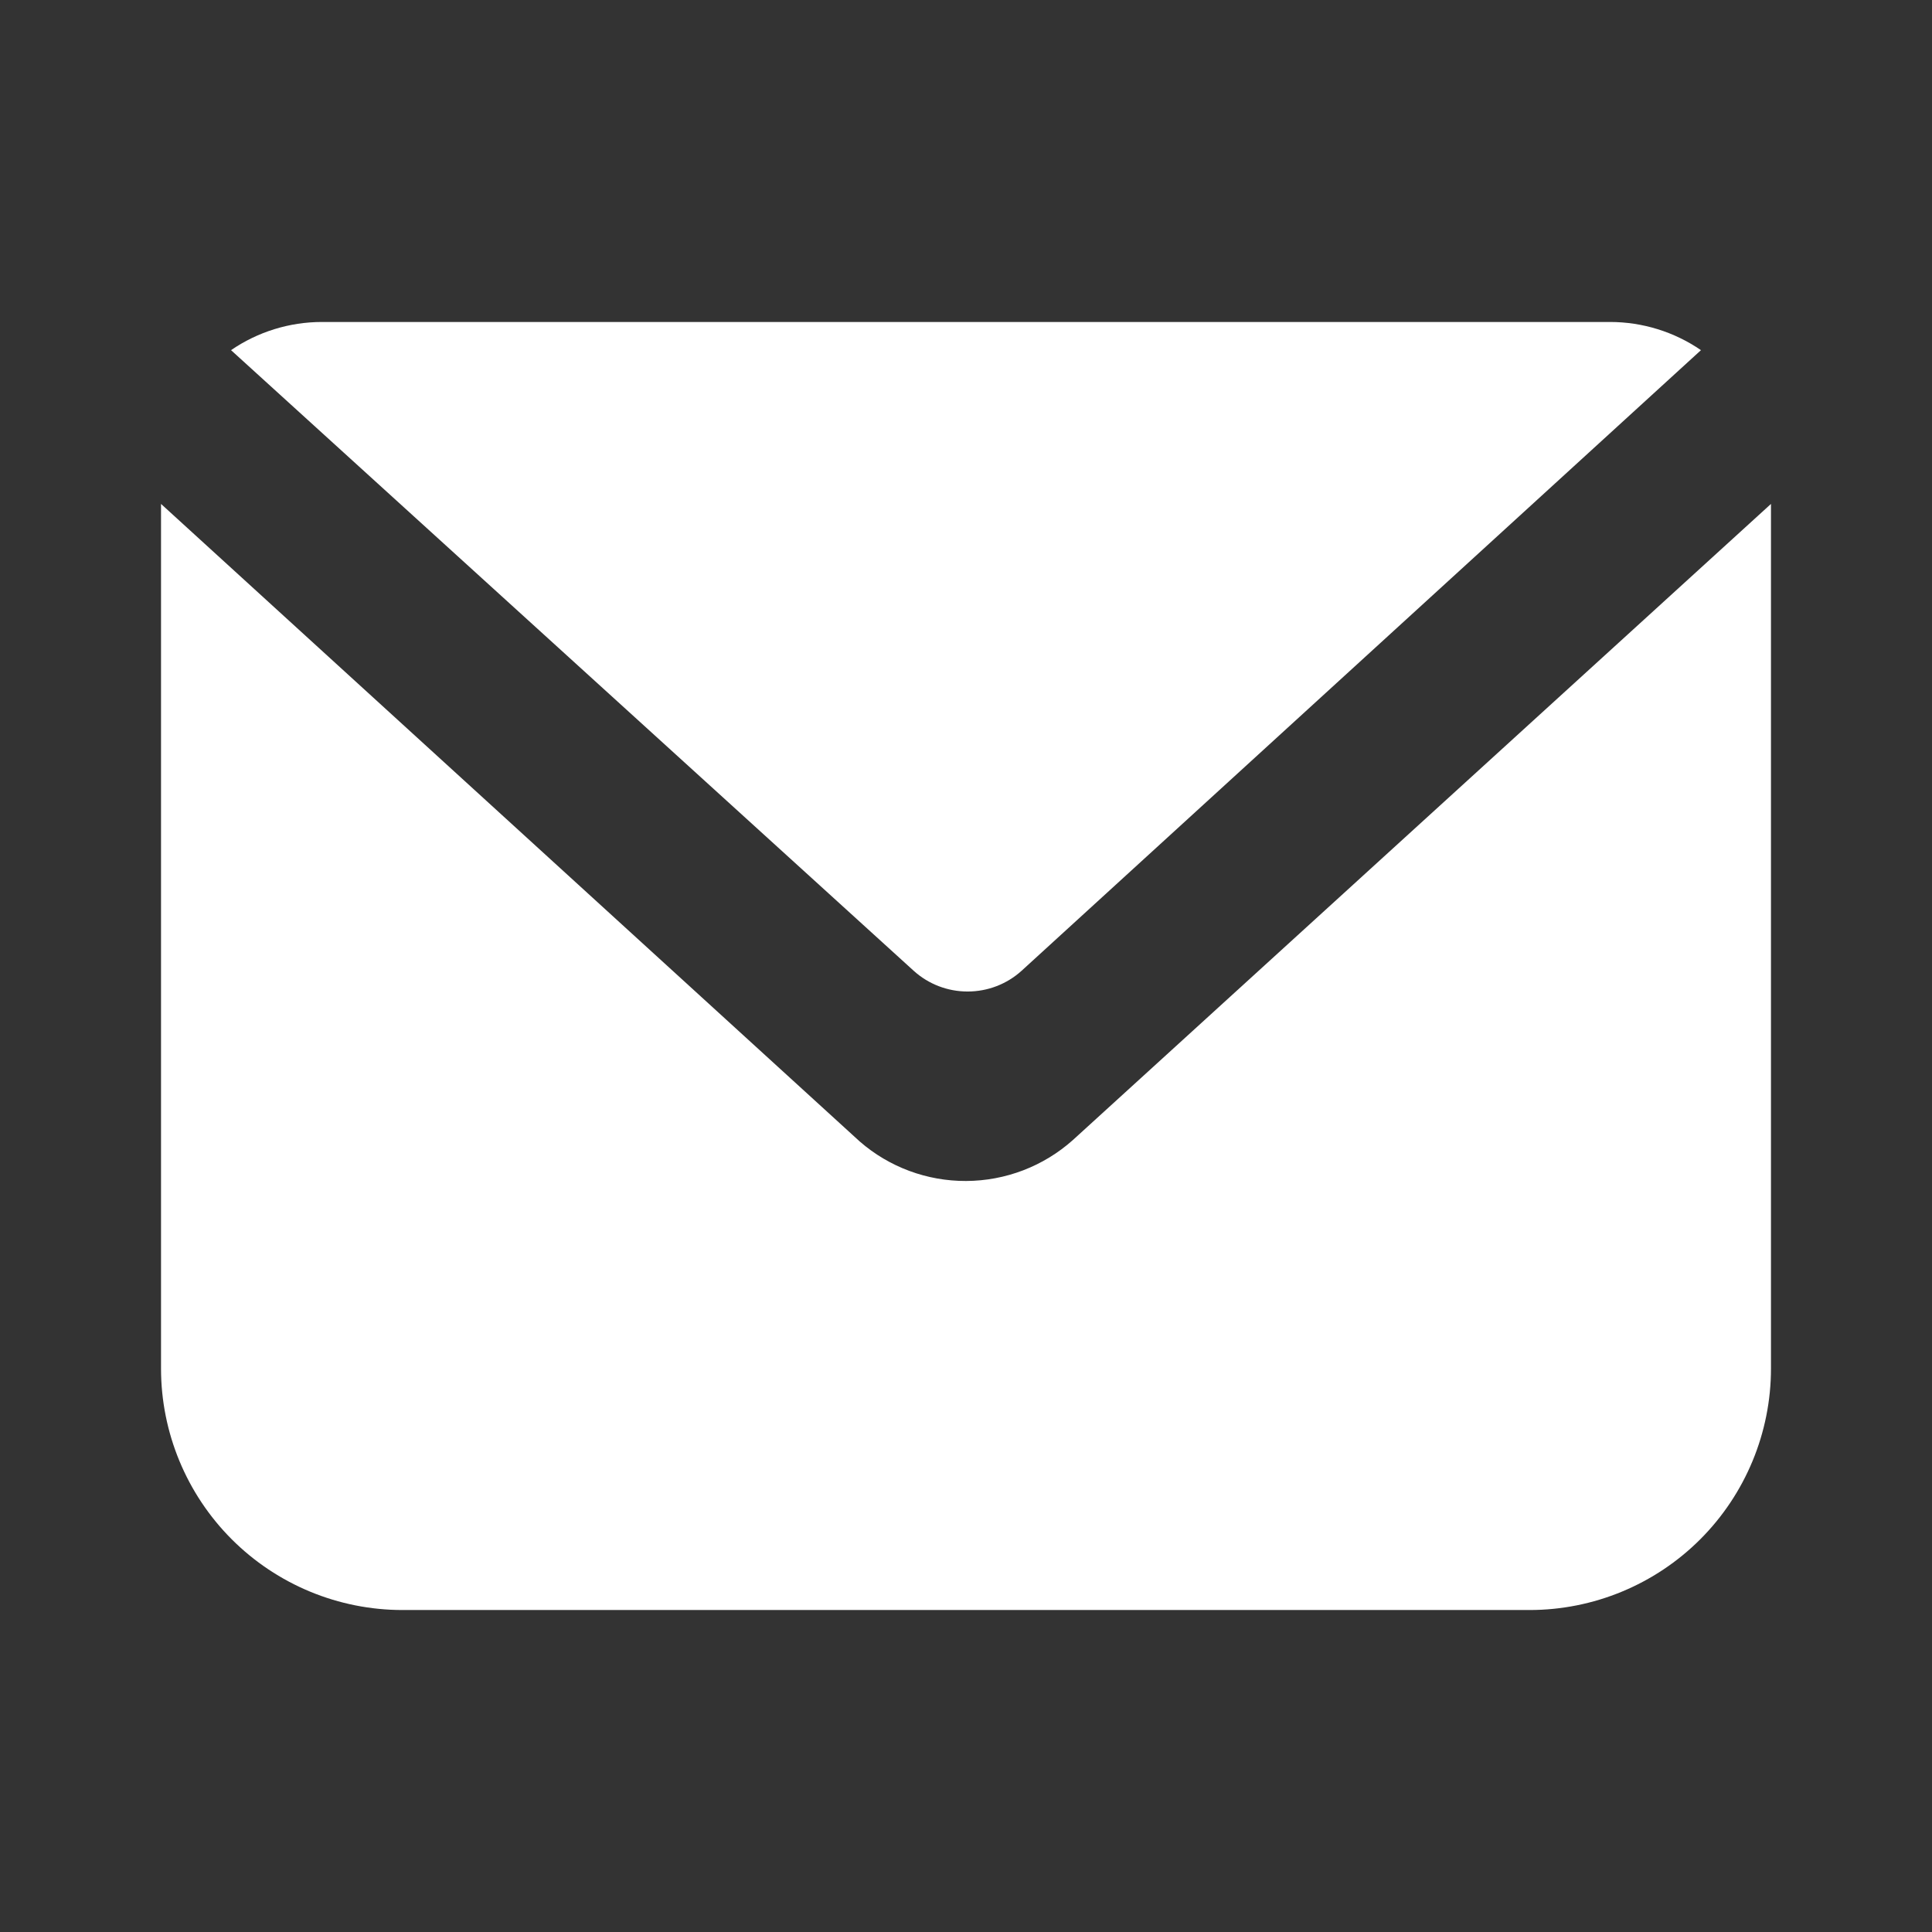
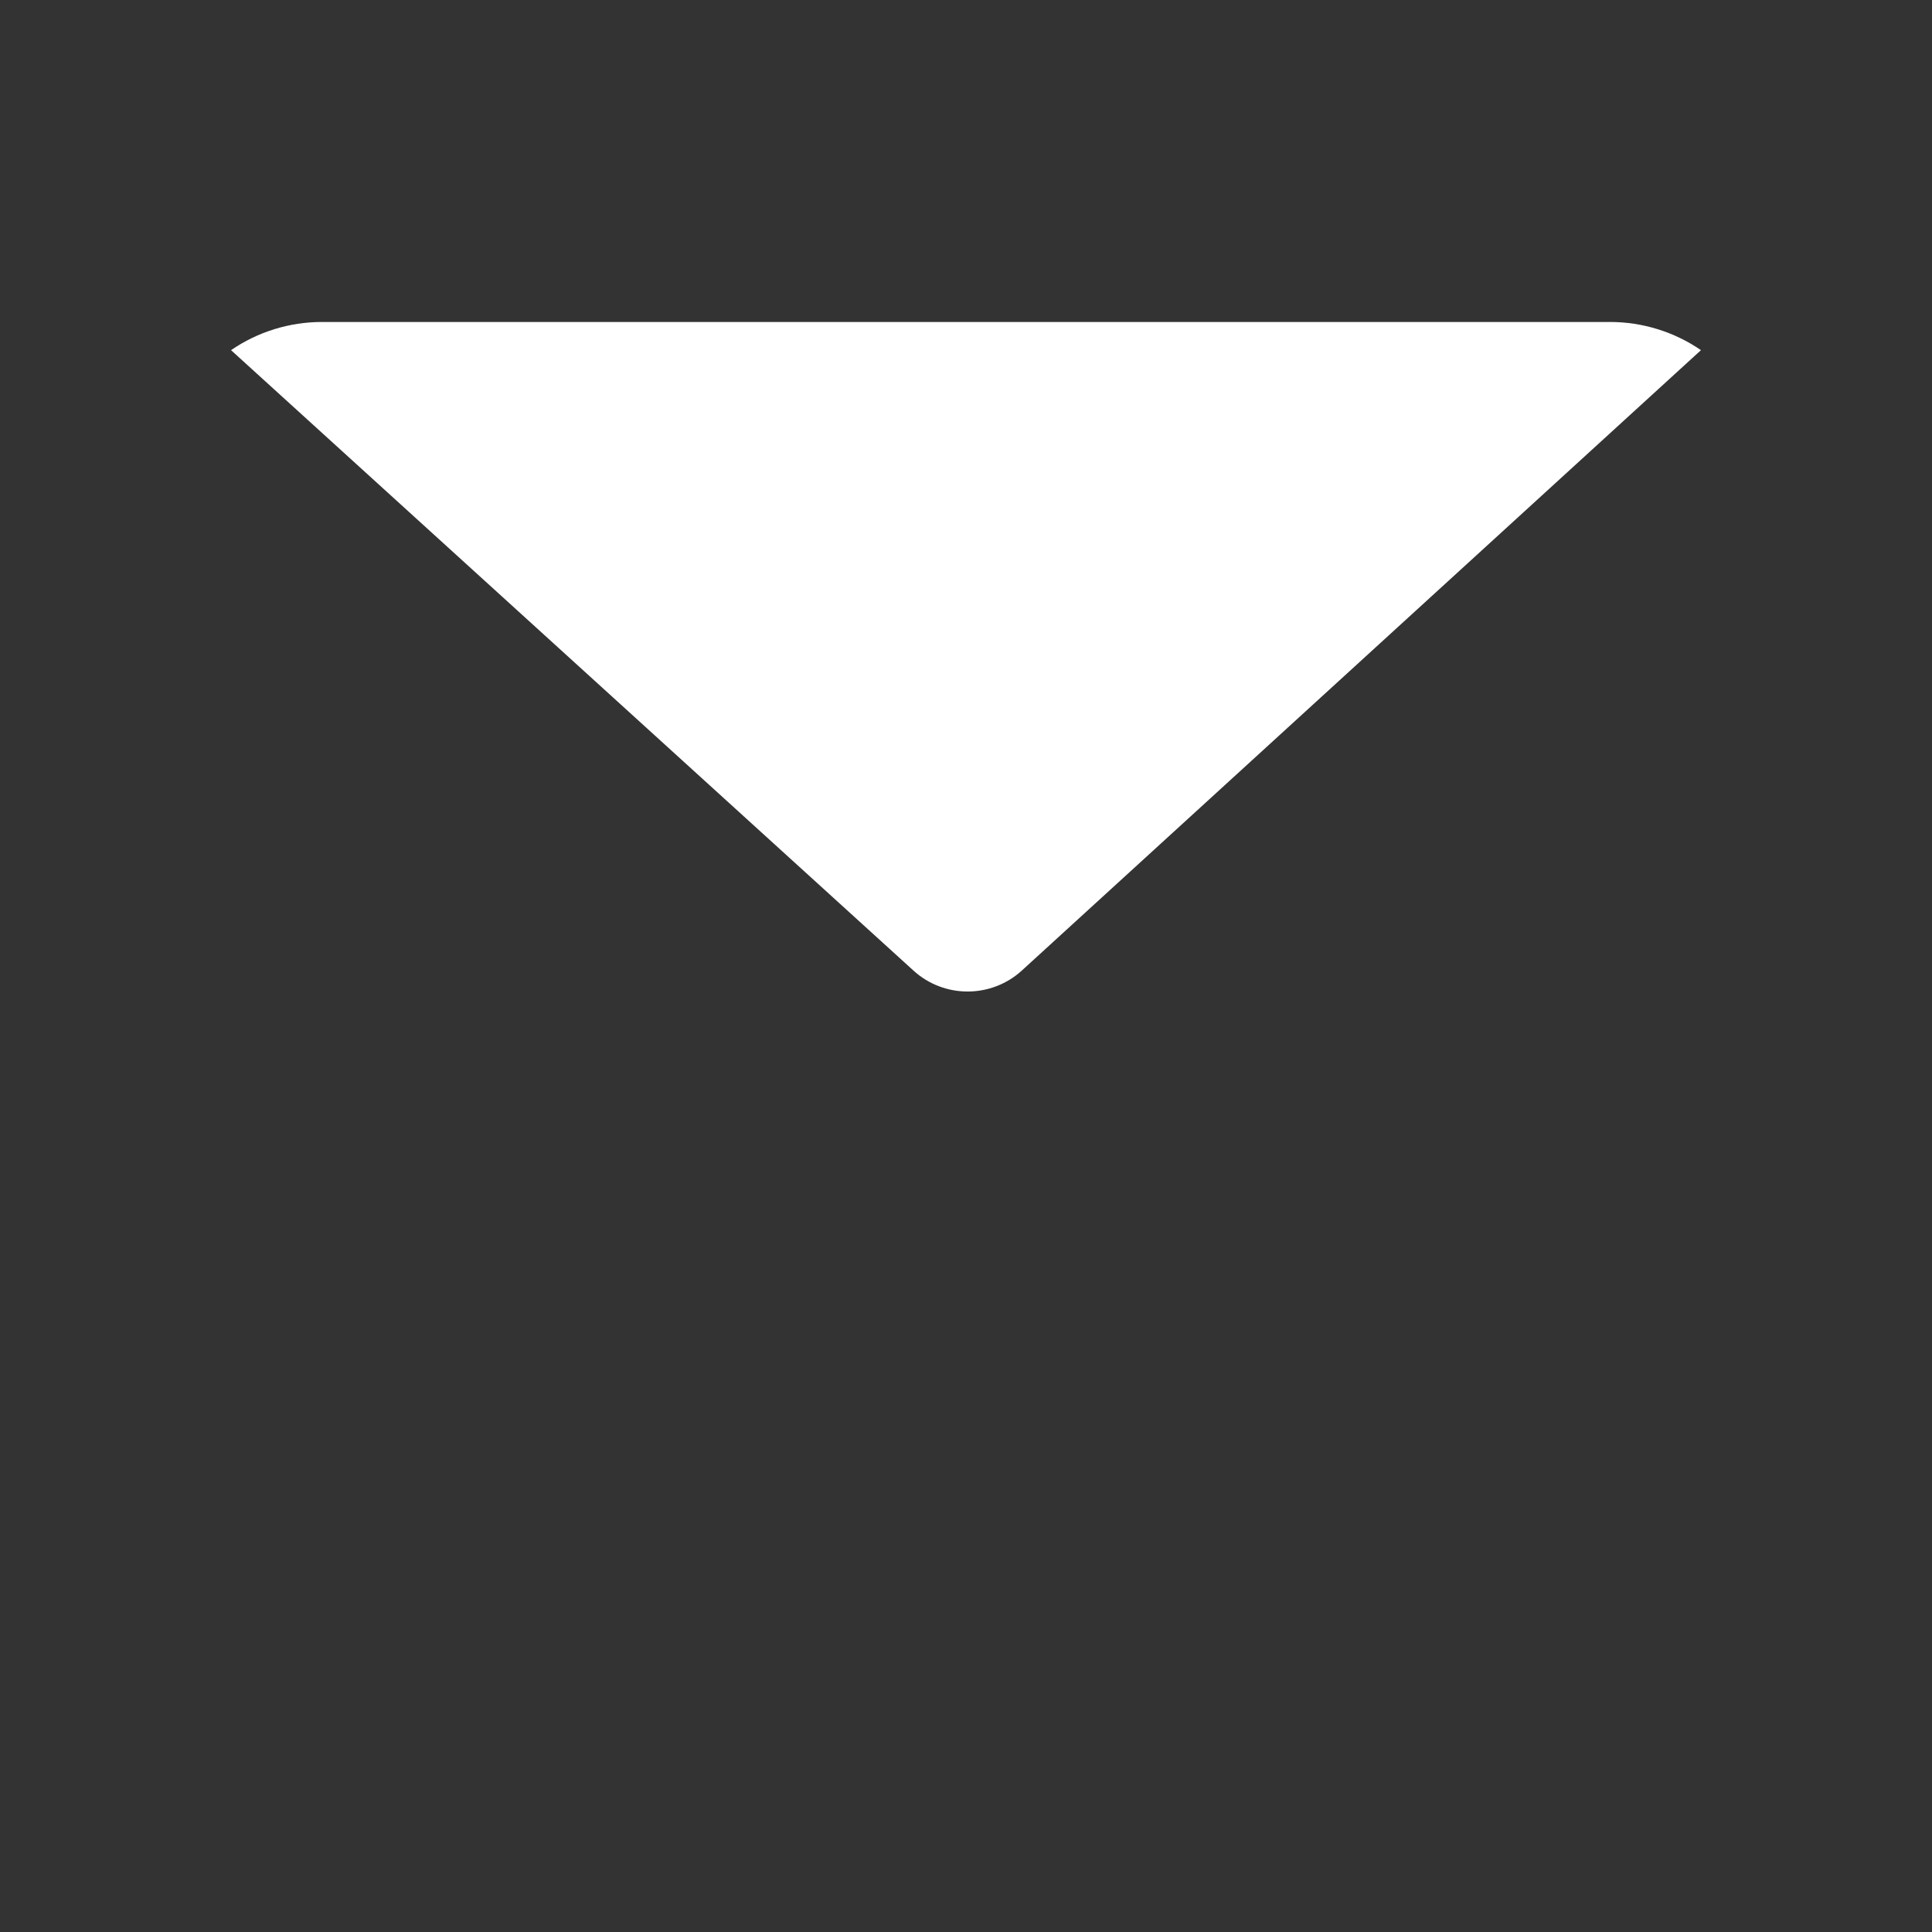
<svg xmlns="http://www.w3.org/2000/svg" width="29" height="29" viewBox="0 0 29 29" fill="none">
  <rect x="0" y="0" width="29" height="29" fill="#333333" stroke="none" />
  <path d="M15.334 14.572C15.112 14.773 14.823 14.883 14.524 14.883C14.225 14.883 13.937 14.773 13.715 14.572L3.468 5.256C3.87 4.98 4.346 4.833 4.833 4.833H24.167C24.654 4.833 25.13 4.98 25.532 5.256L15.334 14.572Z" fill="white" />
-   <path d="M26.583 7.564V20.542C26.583 21.503 26.201 22.425 25.522 23.105C24.842 23.785 23.92 24.167 22.958 24.167H6.042C5.08 24.167 4.158 23.785 3.478 23.105C2.799 22.425 2.417 21.503 2.417 20.542V7.564L12.905 17.134C13.347 17.519 13.914 17.729 14.5 17.727C15.093 17.725 15.665 17.506 16.107 17.11L26.583 7.564Z" fill="white" />
</svg>